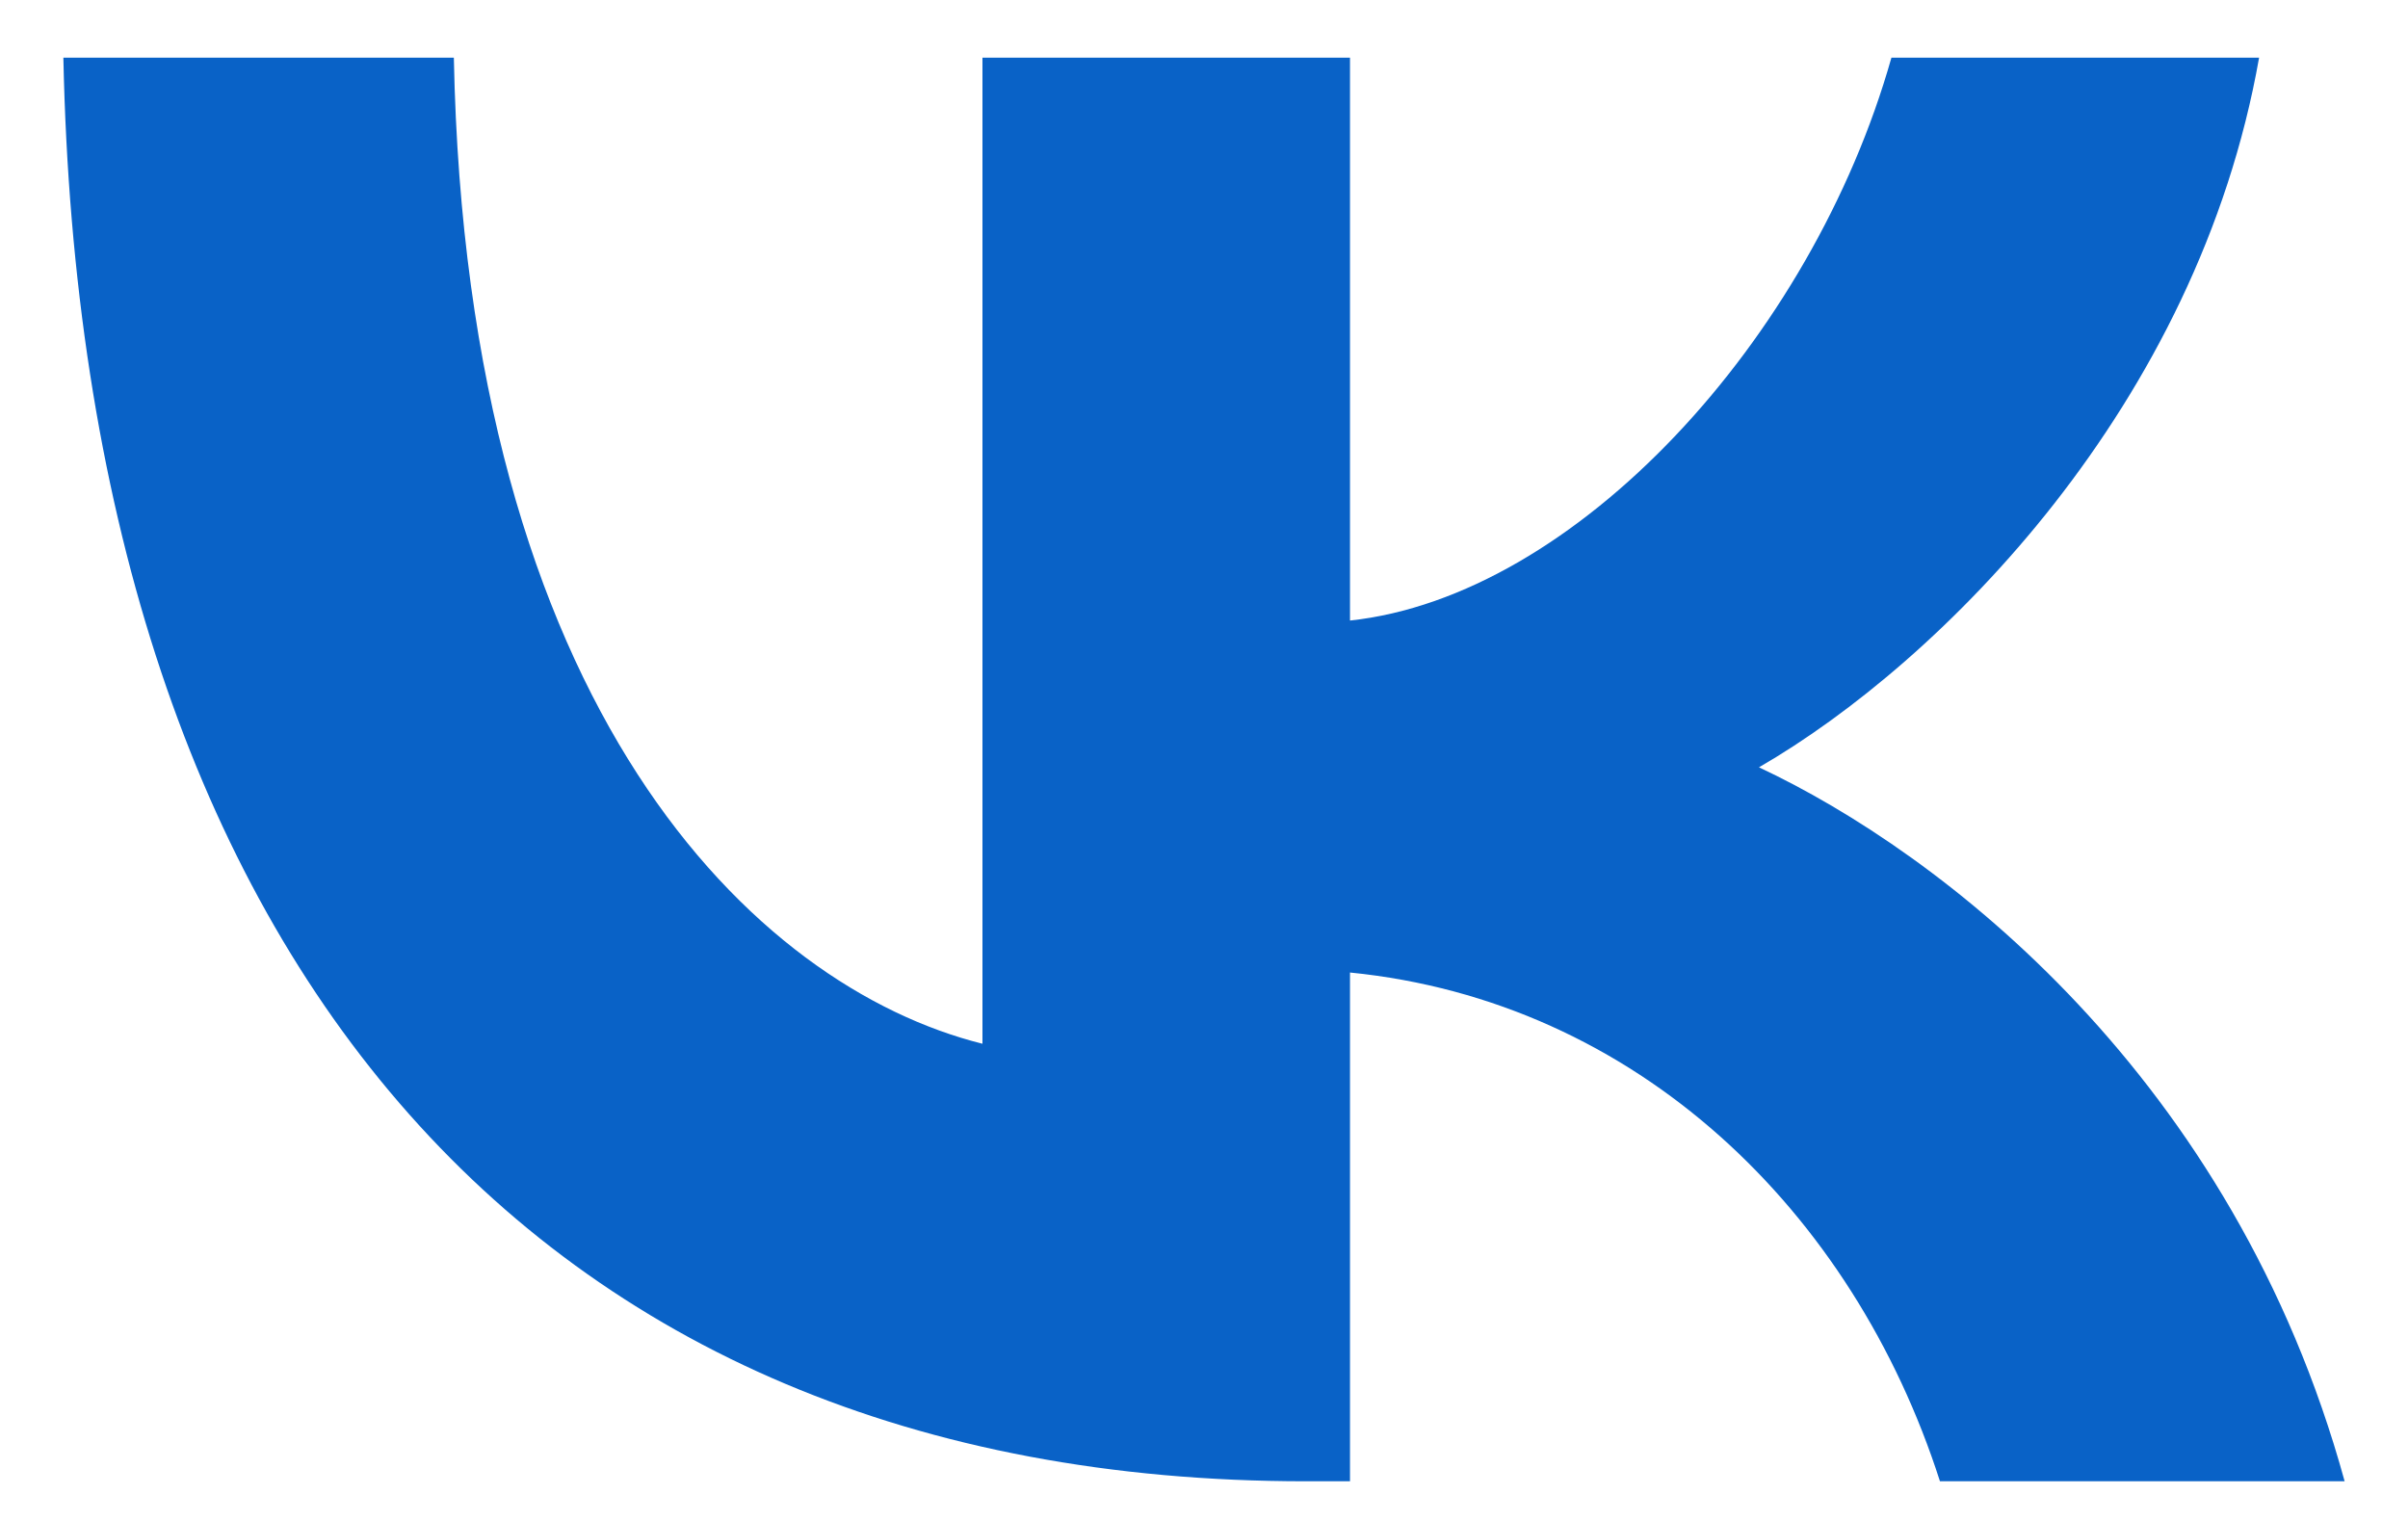
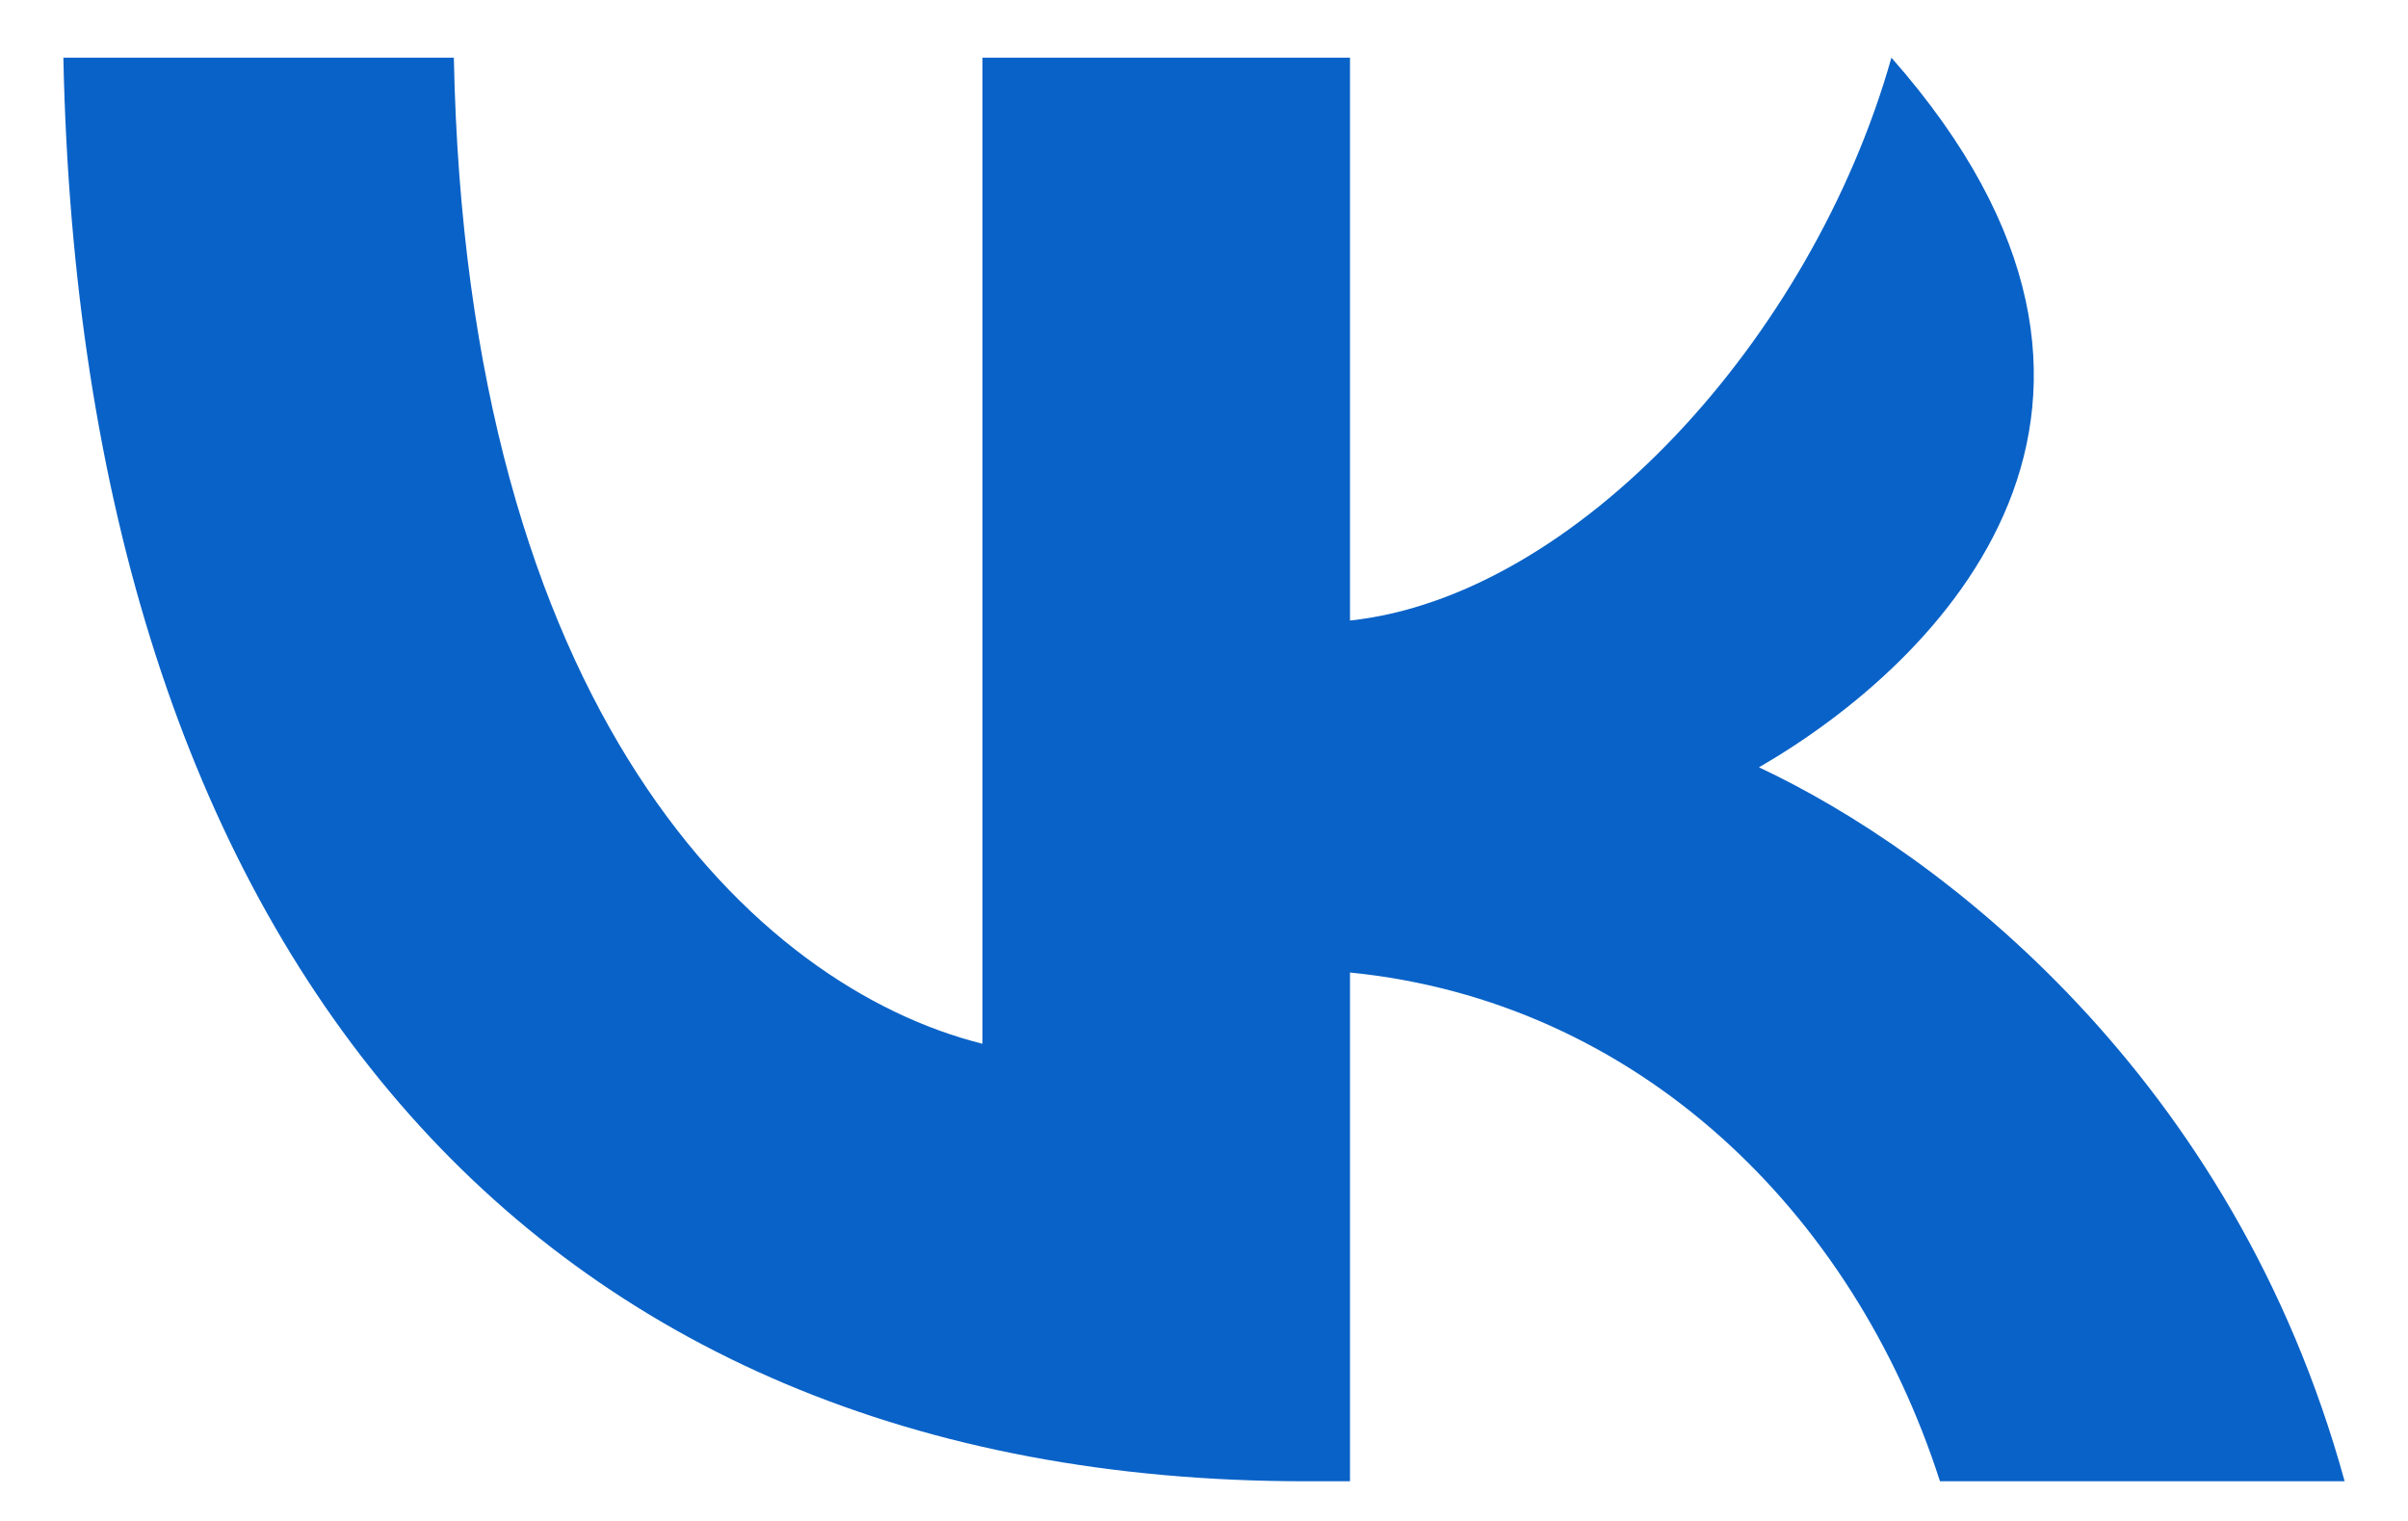
<svg xmlns="http://www.w3.org/2000/svg" width="19" height="12" viewBox="0 0 19 12" fill="none">
-   <path d="M10.304 11.687C4.154 11.687 0.646 7.471 0.5 0.455H3.581C3.682 5.604 5.953 7.785 7.752 8.235V0.455H10.652V4.896C12.429 4.705 14.295 2.681 14.924 0.455H17.825C17.342 3.198 15.318 5.222 13.879 6.054C15.318 6.729 17.623 8.494 18.5 11.687H15.307C14.621 9.551 12.912 7.898 10.652 7.673V11.687H10.304Z" fill="#0962C7" />
+   <path d="M10.304 11.687C4.154 11.687 0.646 7.471 0.5 0.455H3.581C3.682 5.604 5.953 7.785 7.752 8.235V0.455H10.652V4.896C12.429 4.705 14.295 2.681 14.924 0.455C17.342 3.198 15.318 5.222 13.879 6.054C15.318 6.729 17.623 8.494 18.5 11.687H15.307C14.621 9.551 12.912 7.898 10.652 7.673V11.687H10.304Z" fill="#0962C7" />
</svg>